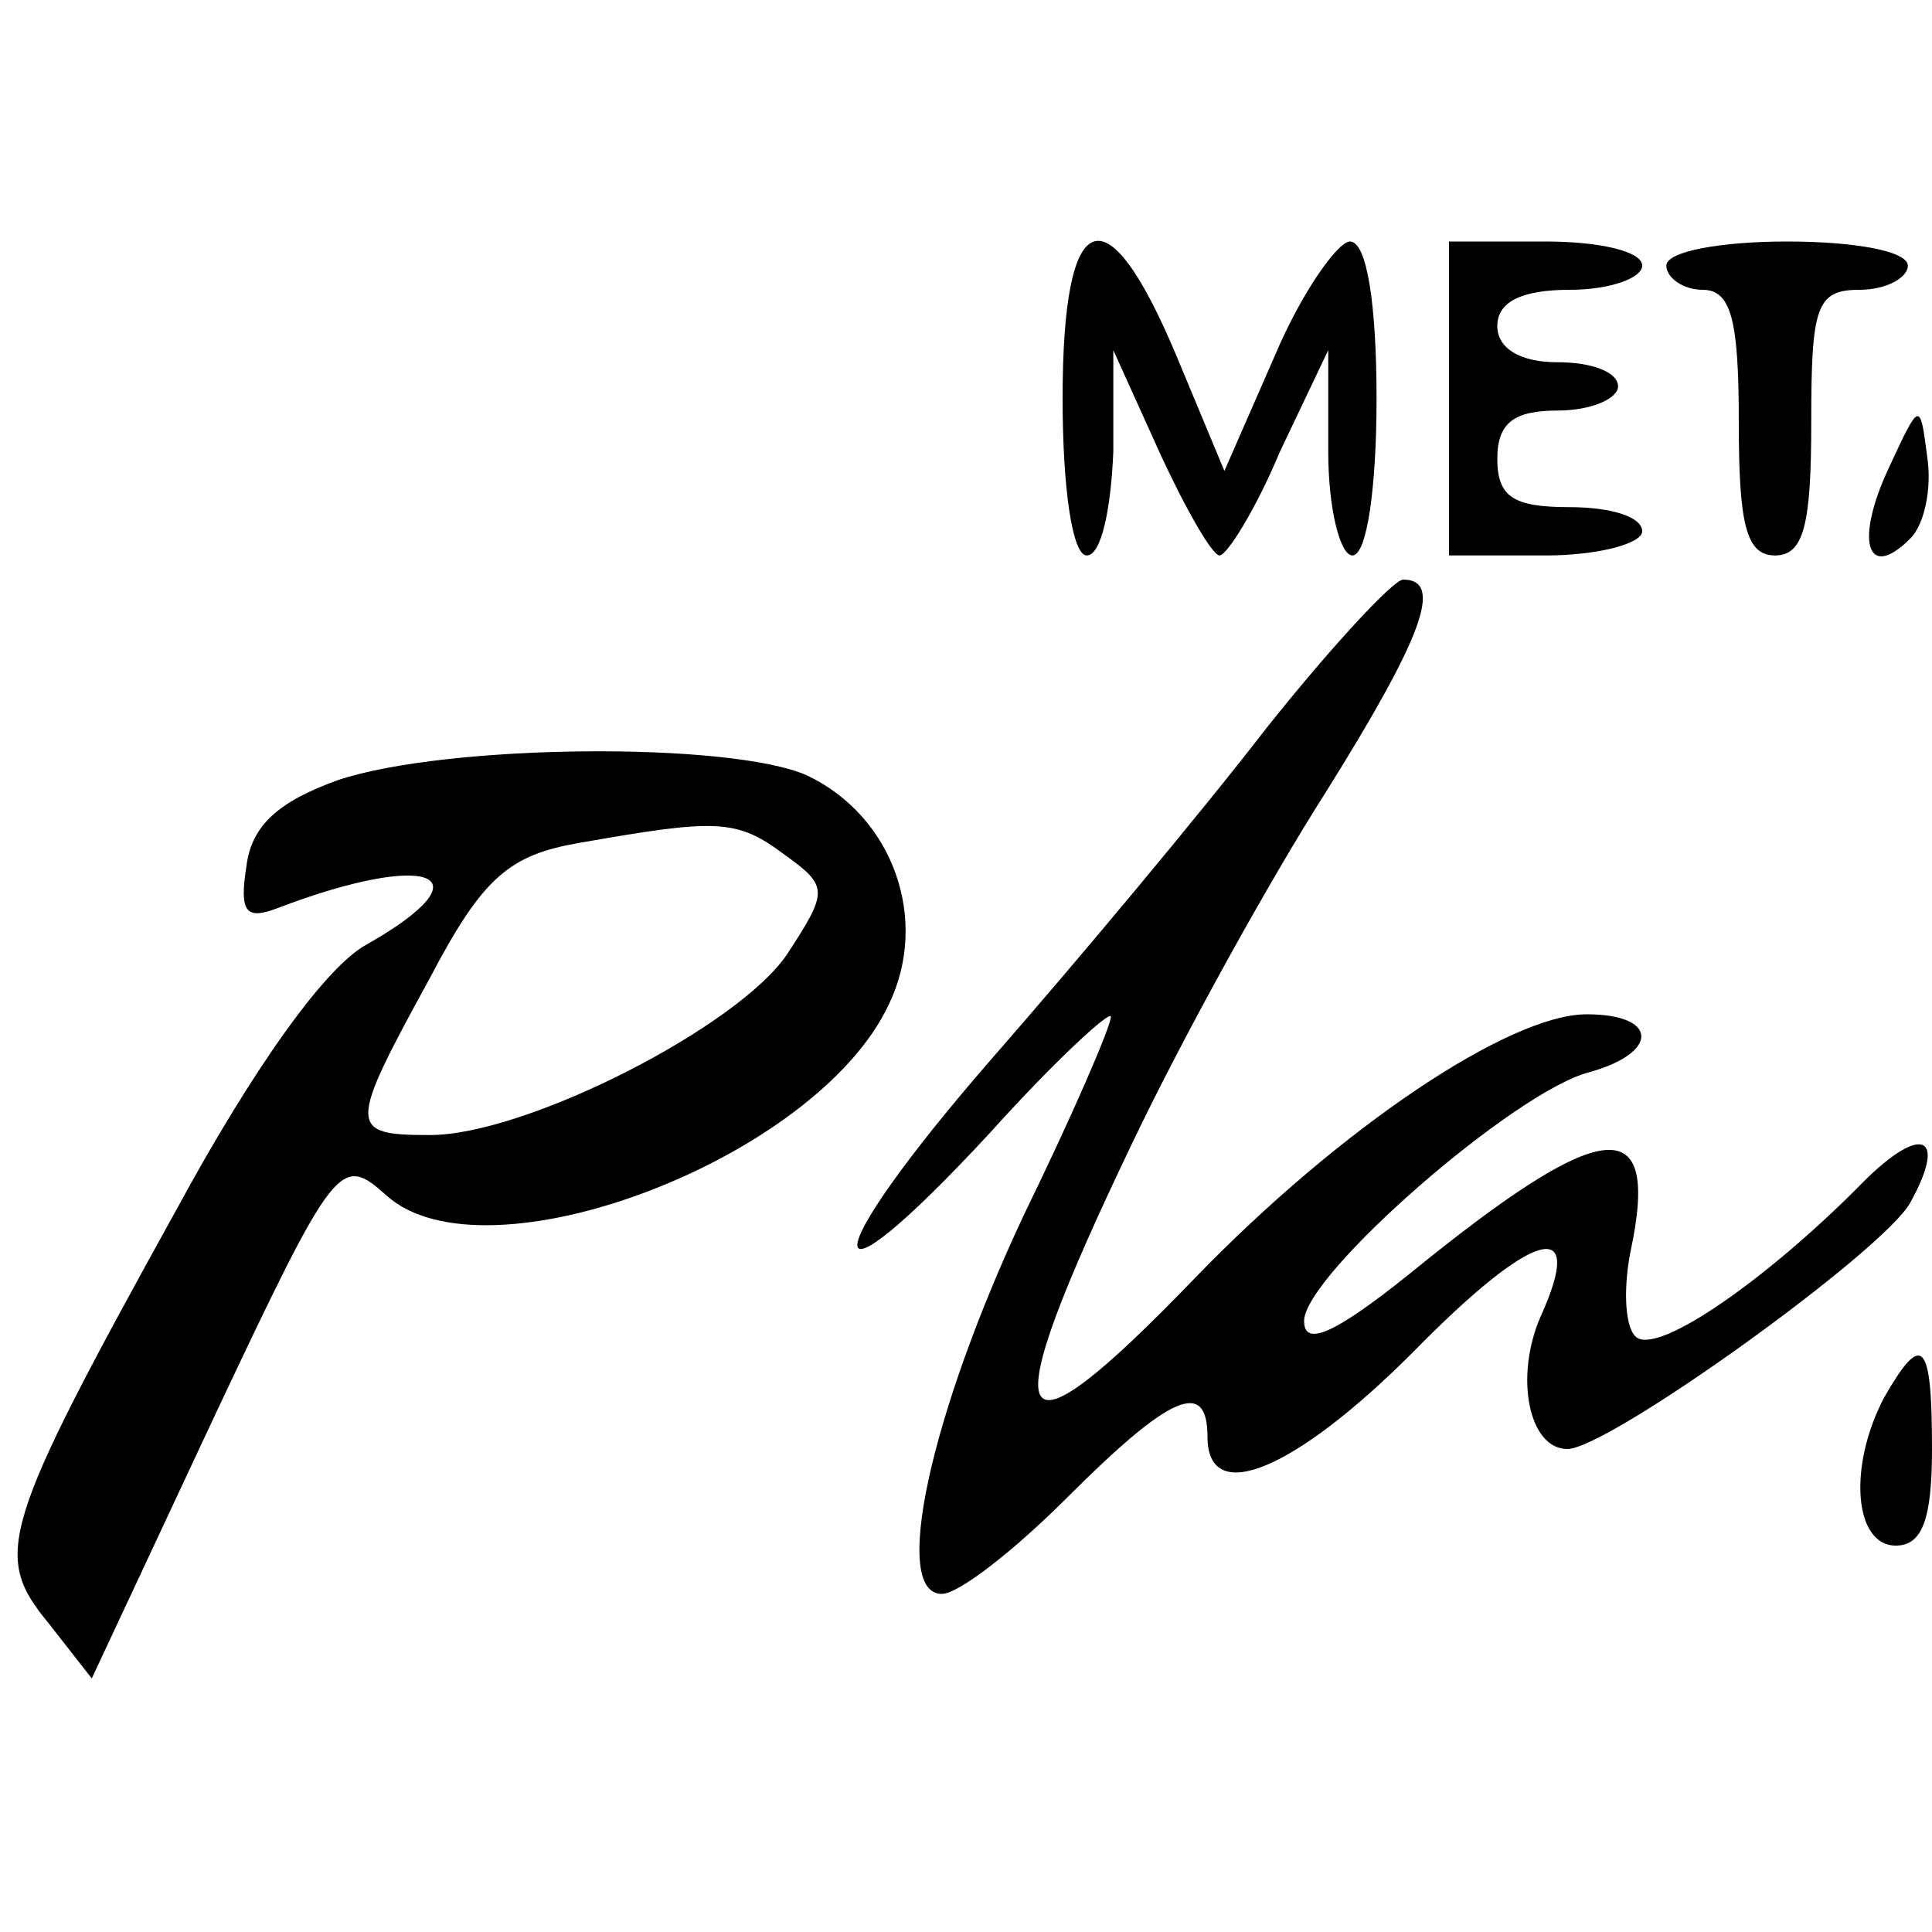
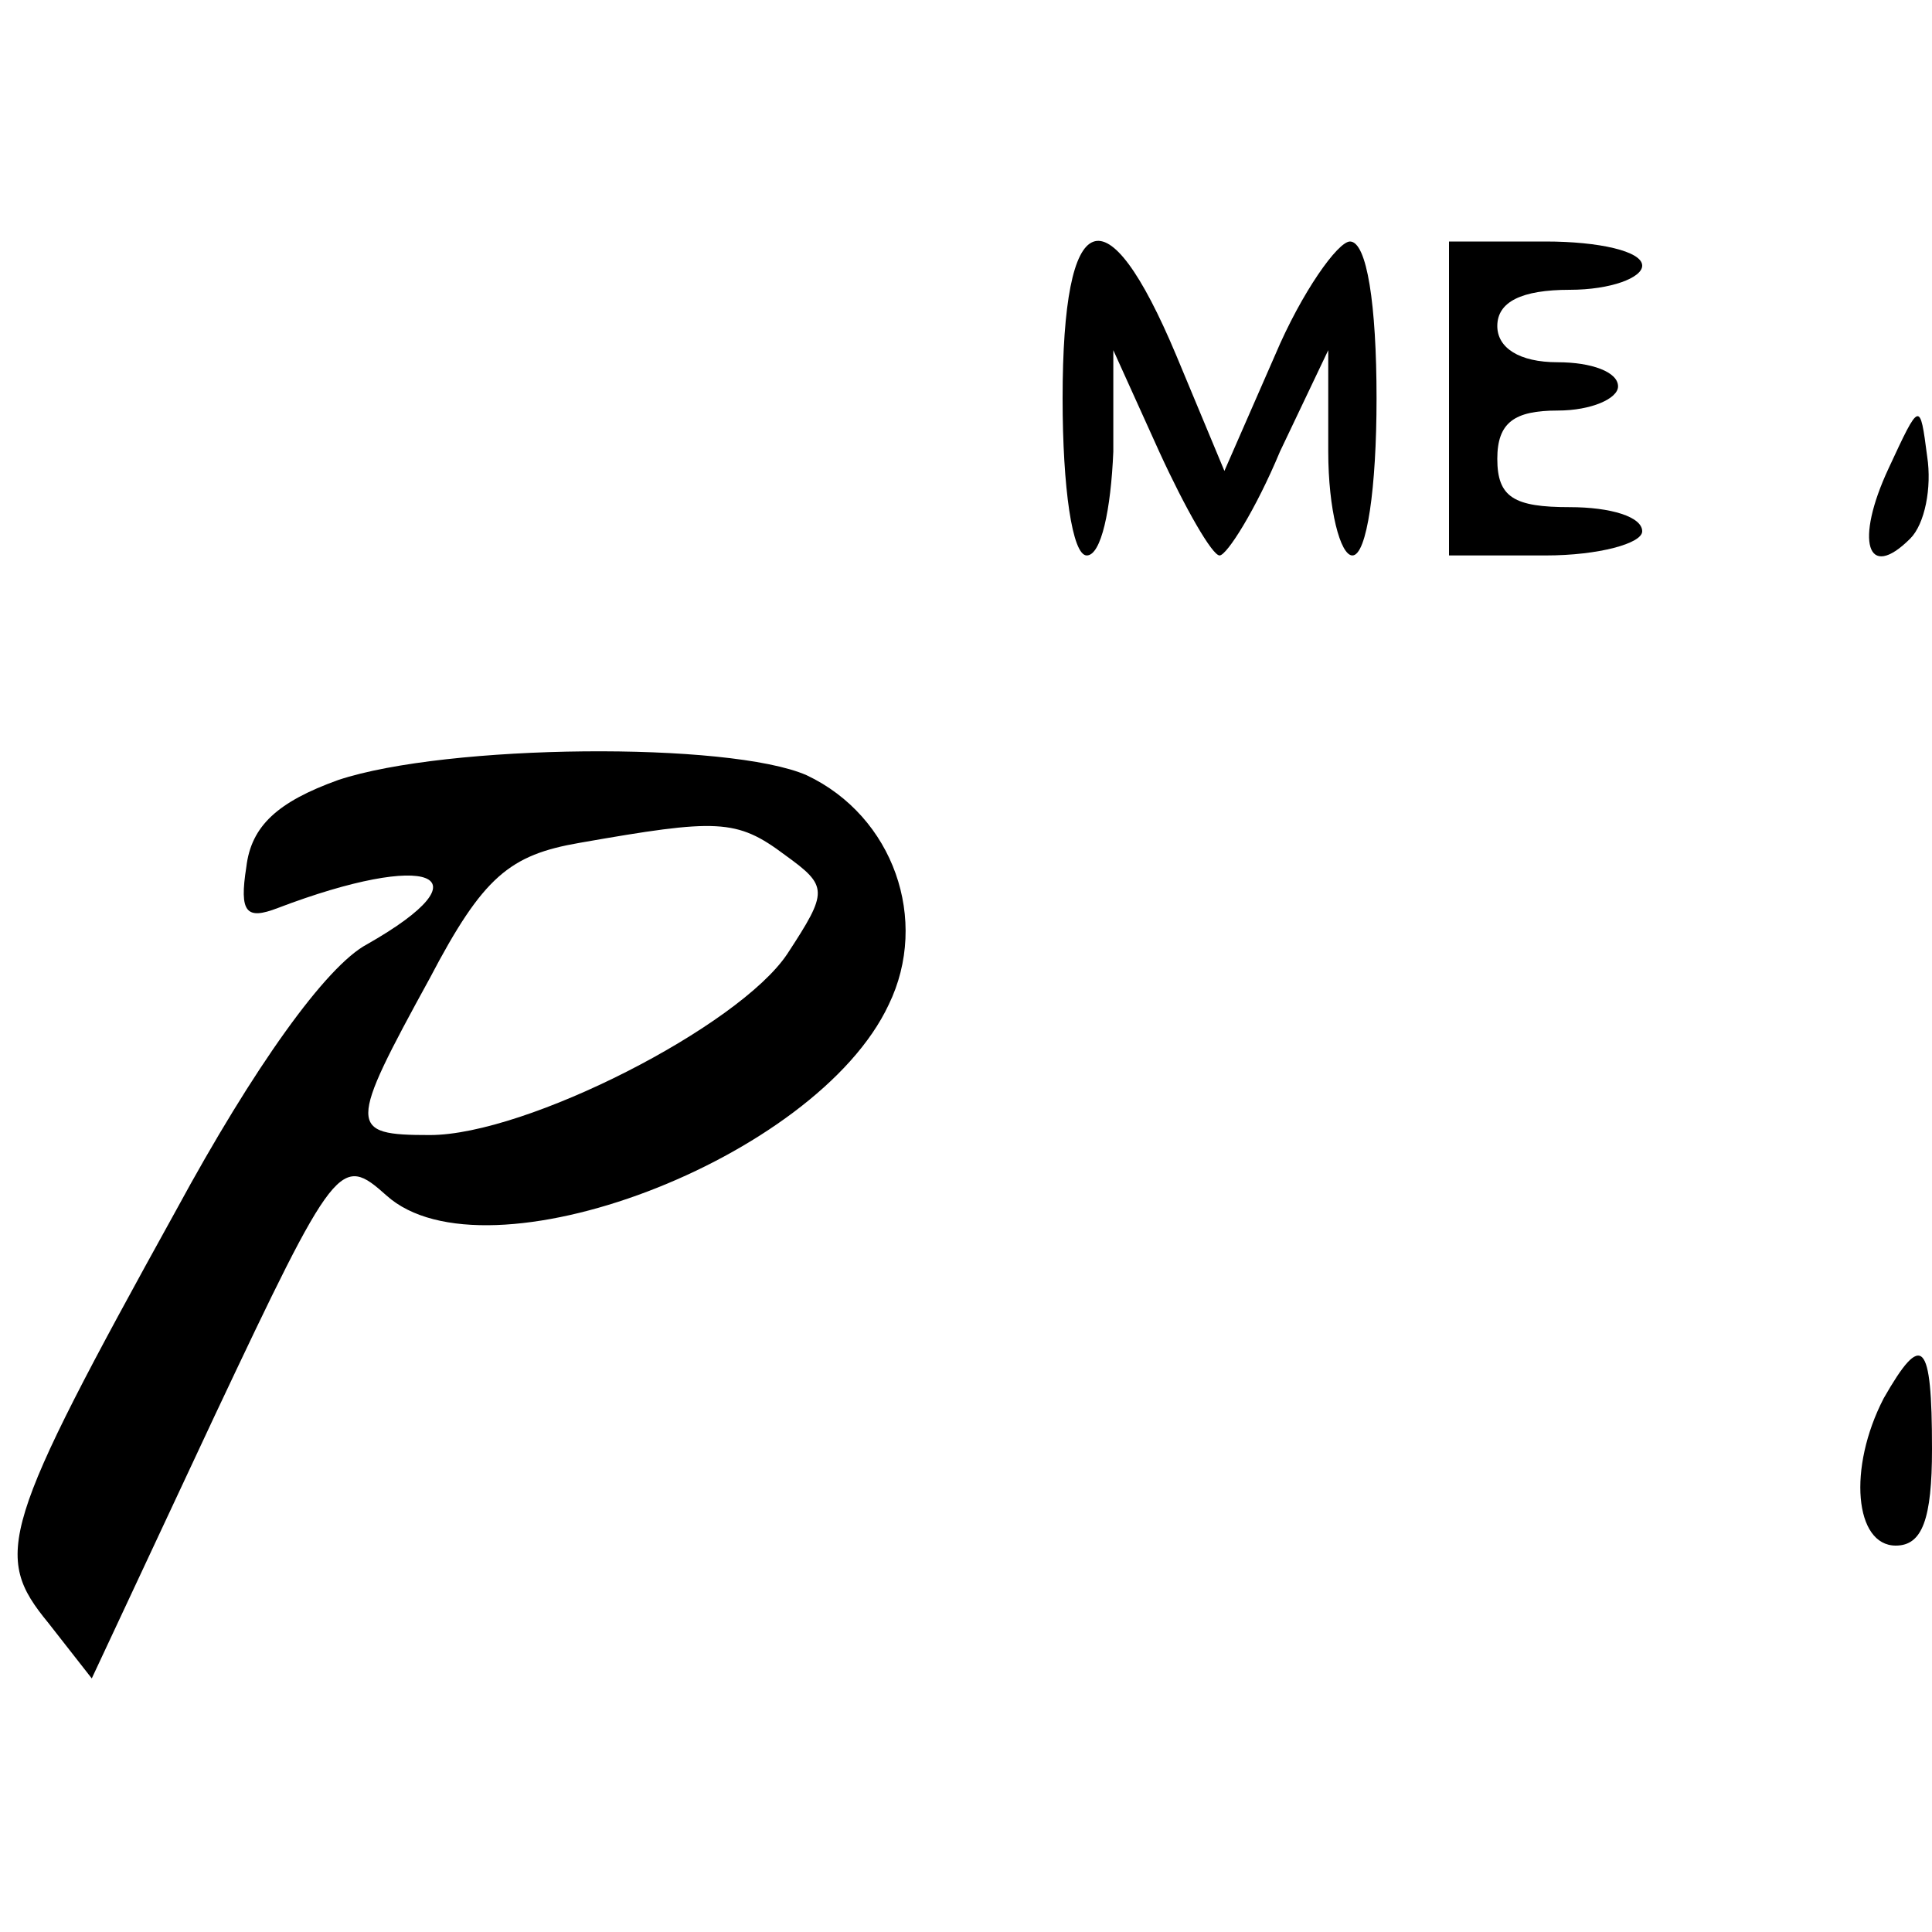
<svg xmlns="http://www.w3.org/2000/svg" version="1.0" width="80pt" height="80pt" viewBox="0 0 80 80" preserveAspectRatio="xMidYMid meet">
  <g transform="translate(0,80) scale(0.1,-0.1)" fill="#000000" stroke="none">
    <path d="M440 635 c0 -37 4 -65 10 -65 6 0 10 19 11 43 l0 42 19 -42 c11 -24 22 -43 25 -43 3 0 15 19 25 43 l20 42 0 -42 c0 -24 5 -43 10 -43 6 0 10 28 10 65 0 39 -4 65 -11 65 -5 0 -20 -21 -31 -47 l-21 -48 -20 48 c-29 69 -47 62 -47 -18z" />
    <path d="M600 635 l0 -65 40 0 c22 0 40 5 40 10 0 6 -13 10 -30 10 -23 0 -30 4 -30 20 0 15 7 20 25 20 14 0 25 5 25 10 0 6 -11 10 -25 10 -16 0 -25 6 -25 15 0 10 10 15 30 15 17 0 30 5 30 10 0 6 -18 10 -40 10 l-40 0 0 -65z" />
-     <path d="M690 690 c0 -5 7 -10 15 -10 12 0 15 -13 15 -55 0 -42 3 -55 15 -55 12 0 15 13 15 55 0 48 2 55 20 55 11 0 20 5 20 10 0 6 -22 10 -50 10 -27 0 -50 -4 -50 -10z" />
    <path d="M782 606 c-14 -30 -9 -47 9 -29 6 6 9 21 7 34 -3 23 -3 23 -16 -5z" />
-     <path d="M524 498 c-27 -35 -78 -96 -113 -136 -74 -85 -75 -111 -1 -31 27 30 50 51 50 48 0 -4 -16 -41 -36 -82 -39 -83 -55 -157 -34 -157 7 0 30 18 52 40 43 43 58 49 58 25 0 -29 36 -14 85 35 50 51 72 57 53 15 -11 -25 -5 -55 11 -55 17 0 131 82 142 102 16 29 4 33 -22 6 -38 -38 -81 -68 -91 -62 -5 3 -6 19 -3 35 13 60 -11 57 -92 -9 -30 -24 -43 -30 -43 -19 0 19 87 95 118 103 29 8 29 24 -1 24 -32 0 -102 -47 -162 -109 -78 -81 -85 -67 -26 56 21 44 57 109 80 145 40 64 49 88 32 88 -4 0 -30 -28 -57 -62z" />
    <path d="M140 477 c-25 -9 -36 -19 -38 -36 -3 -19 0 -22 13 -17 63 24 88 14 37 -15 -17 -9 -47 -51 -79 -110 -73 -132 -76 -143 -53 -171 l18 -23 51 109 c50 106 52 108 71 91 41 -37 178 15 208 79 17 35 2 78 -34 95 -32 14 -149 13 -194 -2z m185 -31 c18 -13 18 -15 1 -41 -20 -30 -108 -75 -148 -75 -34 0 -34 3 0 65 22 42 33 51 62 56 57 10 65 10 85 -5z" />
    <path d="M780 221 c-15 -29 -12 -61 5 -61 11 0 15 11 15 40 0 45 -4 49 -20 21z" />
  </g>
</svg>